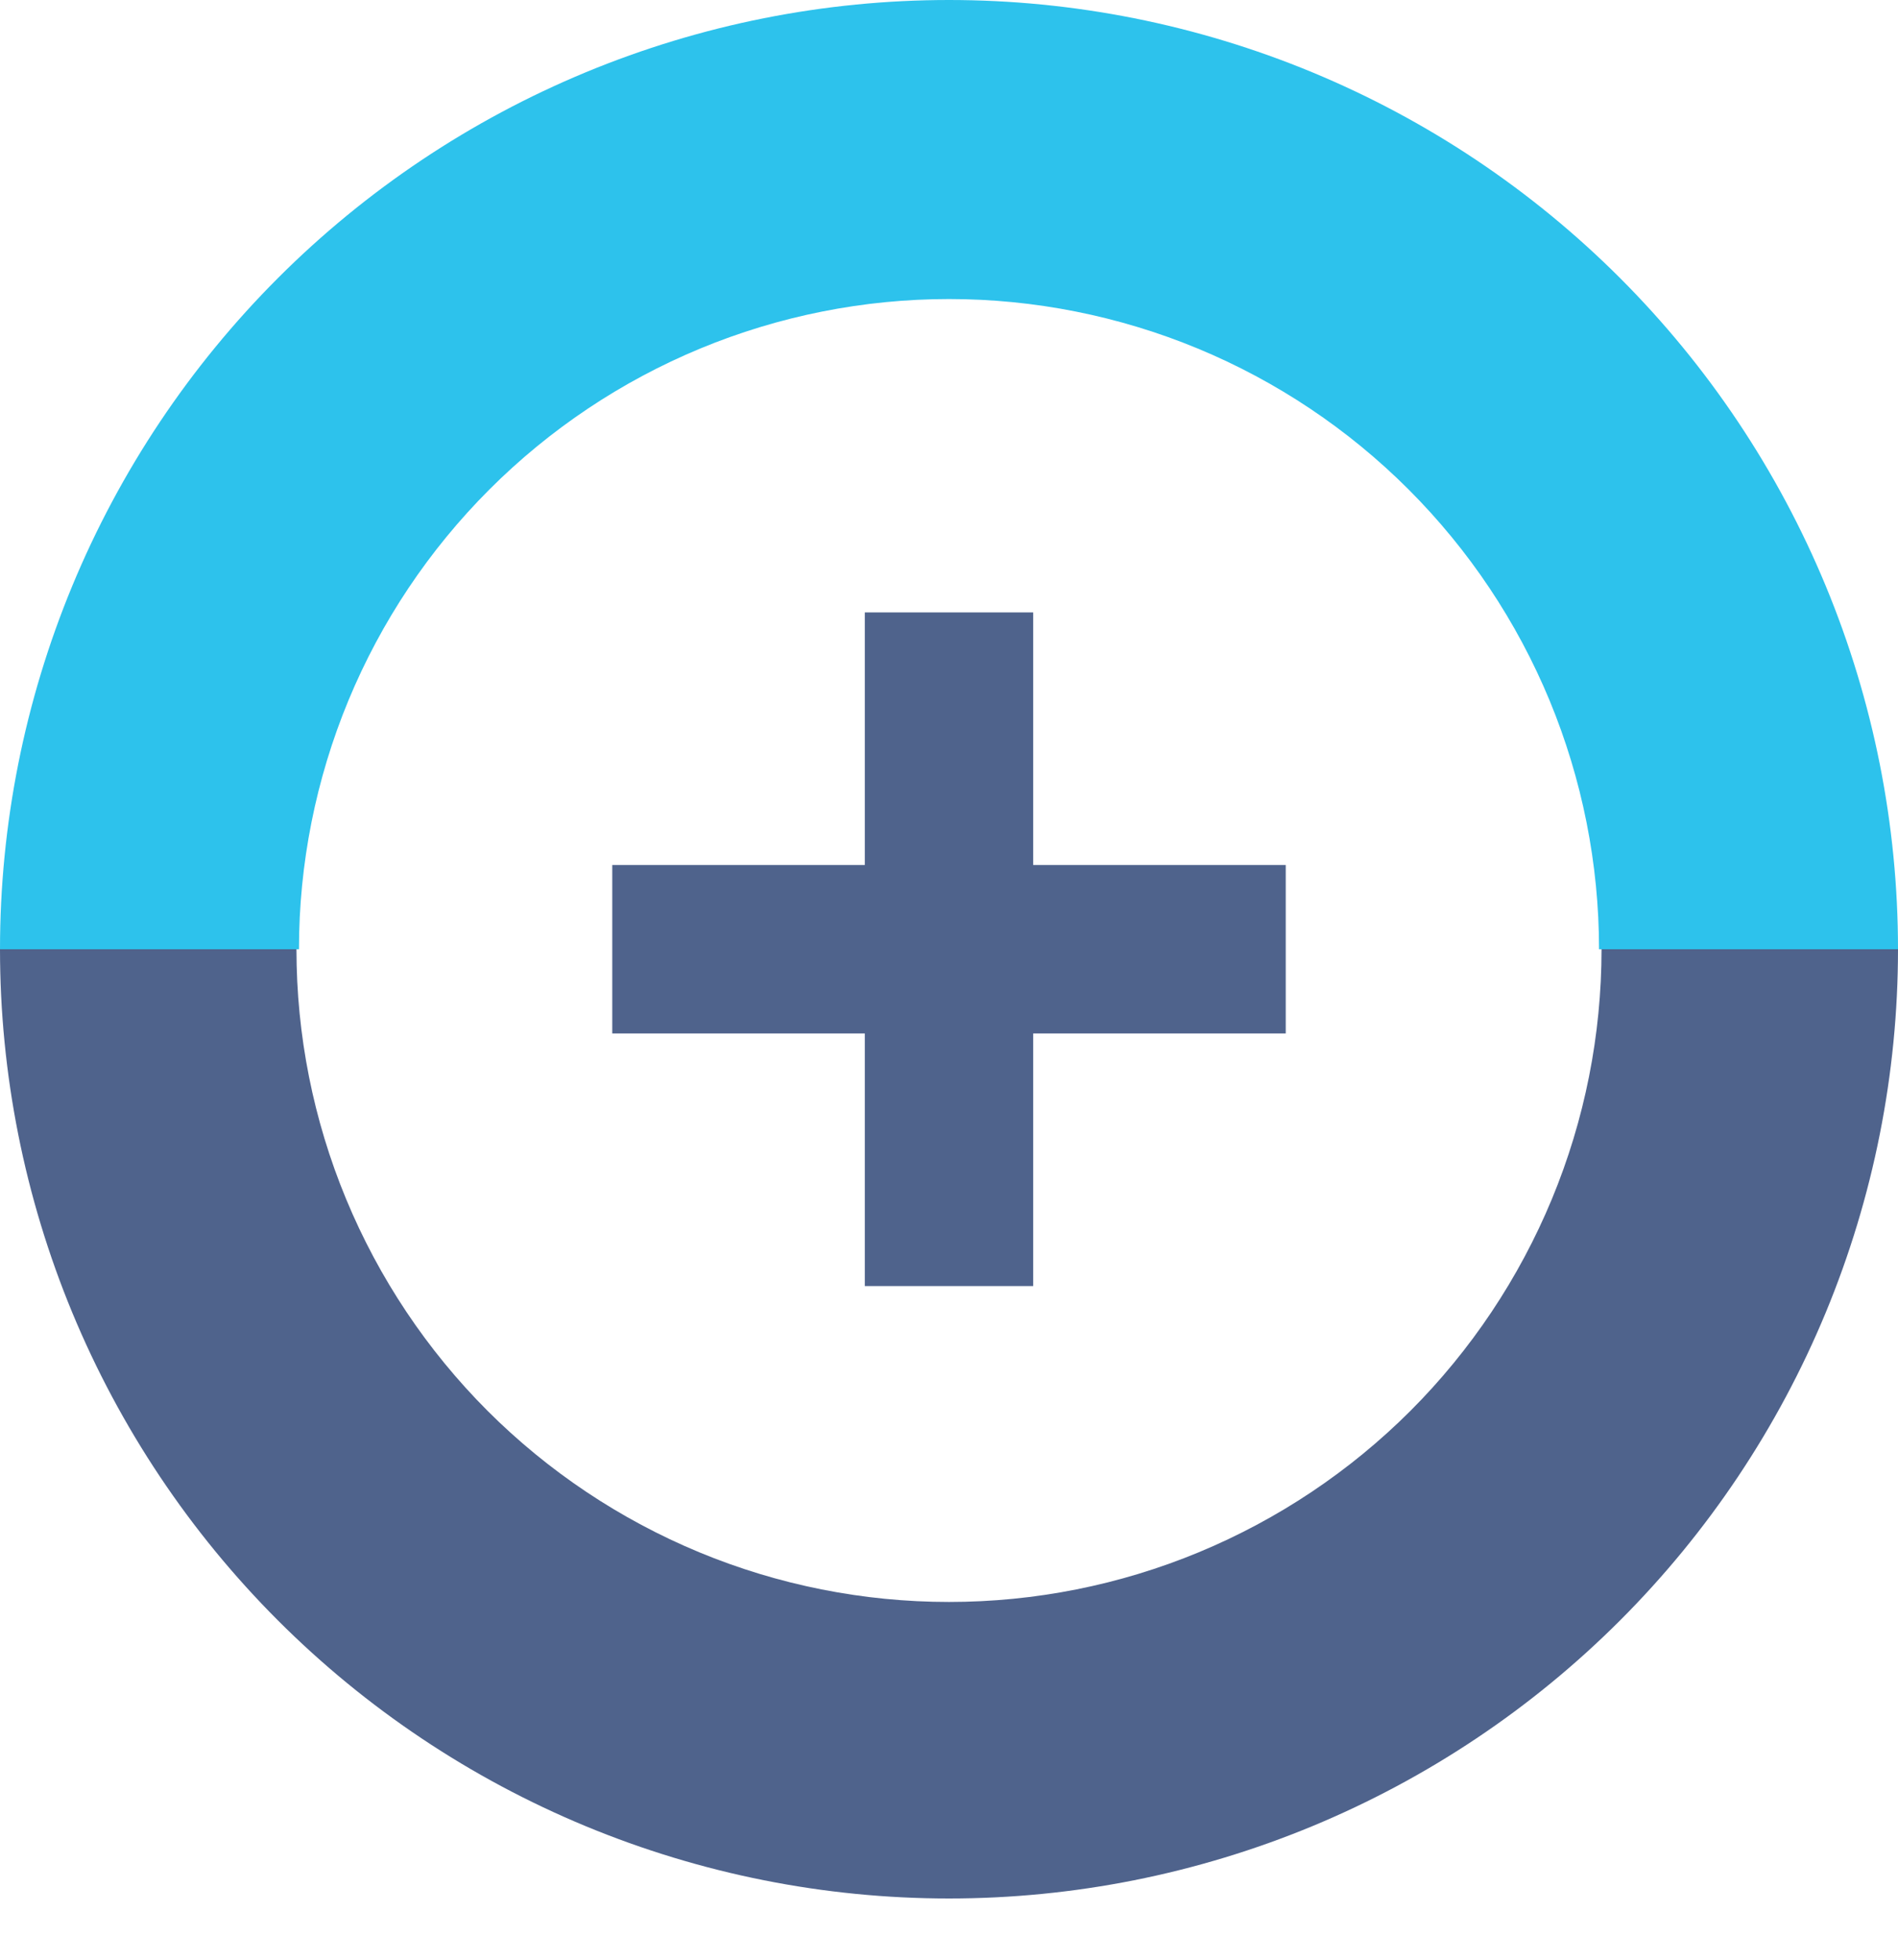
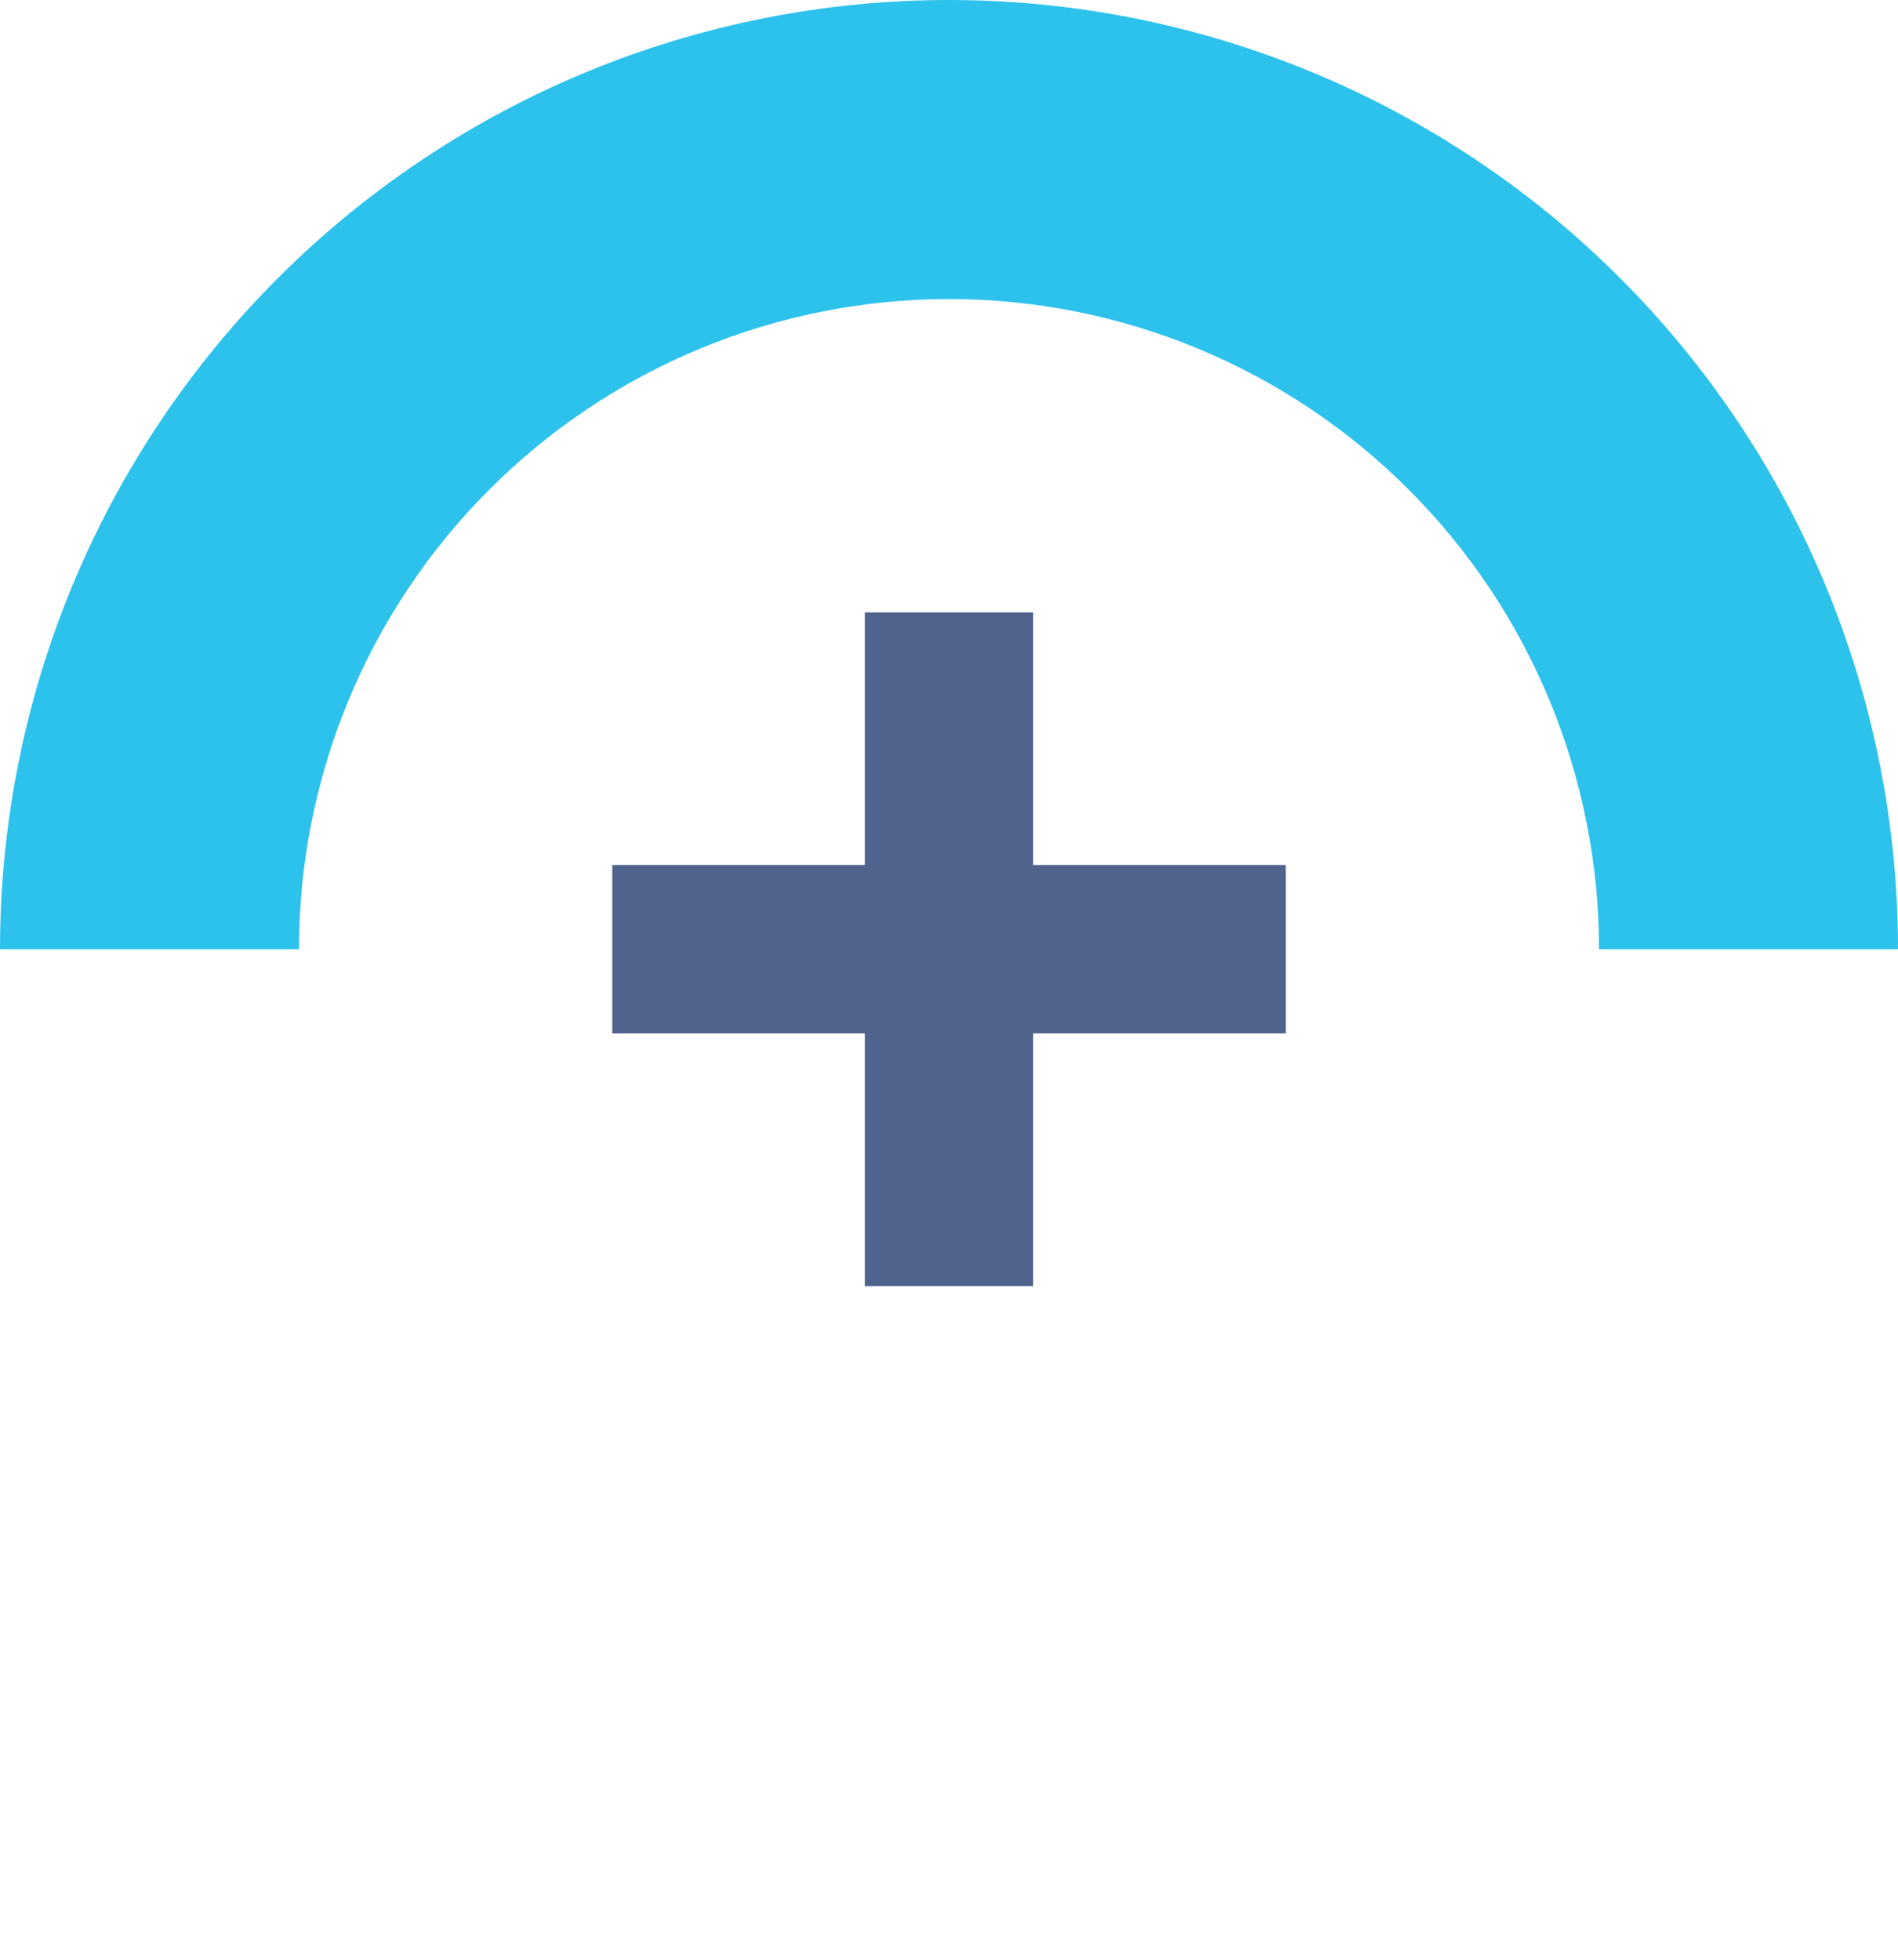
<svg xmlns="http://www.w3.org/2000/svg" width="31" height="32" viewBox="0 0 31 32" fill="none">
  <path d="M31 15.5C31 13.464 30.599 11.449 29.82 9.568C29.041 7.688 27.899 5.979 26.46 4.54C25.021 3.101 23.312 1.959 21.432 1.18C19.551 0.401 17.535 -8.8974e-08 15.5 0C13.464 8.89741e-08 11.449 0.401 9.568 1.18C7.688 1.959 5.979 3.101 4.54 4.54C3.101 5.979 1.959 7.688 1.18 9.568C0.401 11.449 -1.77948e-07 13.464 0 15.5L4.883 15.5C4.883 14.106 5.158 12.725 5.691 11.437C6.225 10.149 7.007 8.979 7.993 7.993C8.979 7.007 10.149 6.225 11.437 5.691C12.725 5.158 14.106 4.883 15.5 4.883C16.894 4.883 18.275 5.158 19.563 5.691C20.851 6.225 22.021 7.007 23.007 7.993C23.993 8.979 24.775 10.149 25.309 11.437C25.842 12.725 26.117 14.106 26.117 15.5H31Z" fill="#2DC2EC" />
-   <path d="M0 15.5C0 17.535 0.401 19.551 1.18 21.432C1.959 23.312 3.101 25.021 4.54 26.46C5.979 27.899 7.688 29.041 9.568 29.82C11.449 30.599 13.464 31 15.5 31C17.535 31 19.551 30.599 21.432 29.82C23.312 29.041 25.021 27.899 26.46 26.46C27.899 25.021 29.041 23.312 29.82 21.432C30.599 19.551 31 17.535 31 15.5L26.158 15.5C26.158 16.9 25.883 18.286 25.347 19.579C24.811 20.872 24.026 22.047 23.037 23.037C22.047 24.026 20.872 24.811 19.579 25.347C18.286 25.883 16.9 26.158 15.5 26.158C14.1 26.158 12.714 25.883 11.421 25.347C10.128 24.811 8.953 24.026 7.963 23.037C6.974 22.047 6.189 20.872 5.653 19.579C5.117 18.286 4.842 16.9 4.842 15.5H0Z" fill="#4F638C" />
  <path fill-rule="evenodd" clip-rule="evenodd" d="M16.875 10H14.125V14.125H10V16.875H14.125V21H16.875V16.875H21V14.125H16.875V10Z" fill="#4F638C" />
</svg>